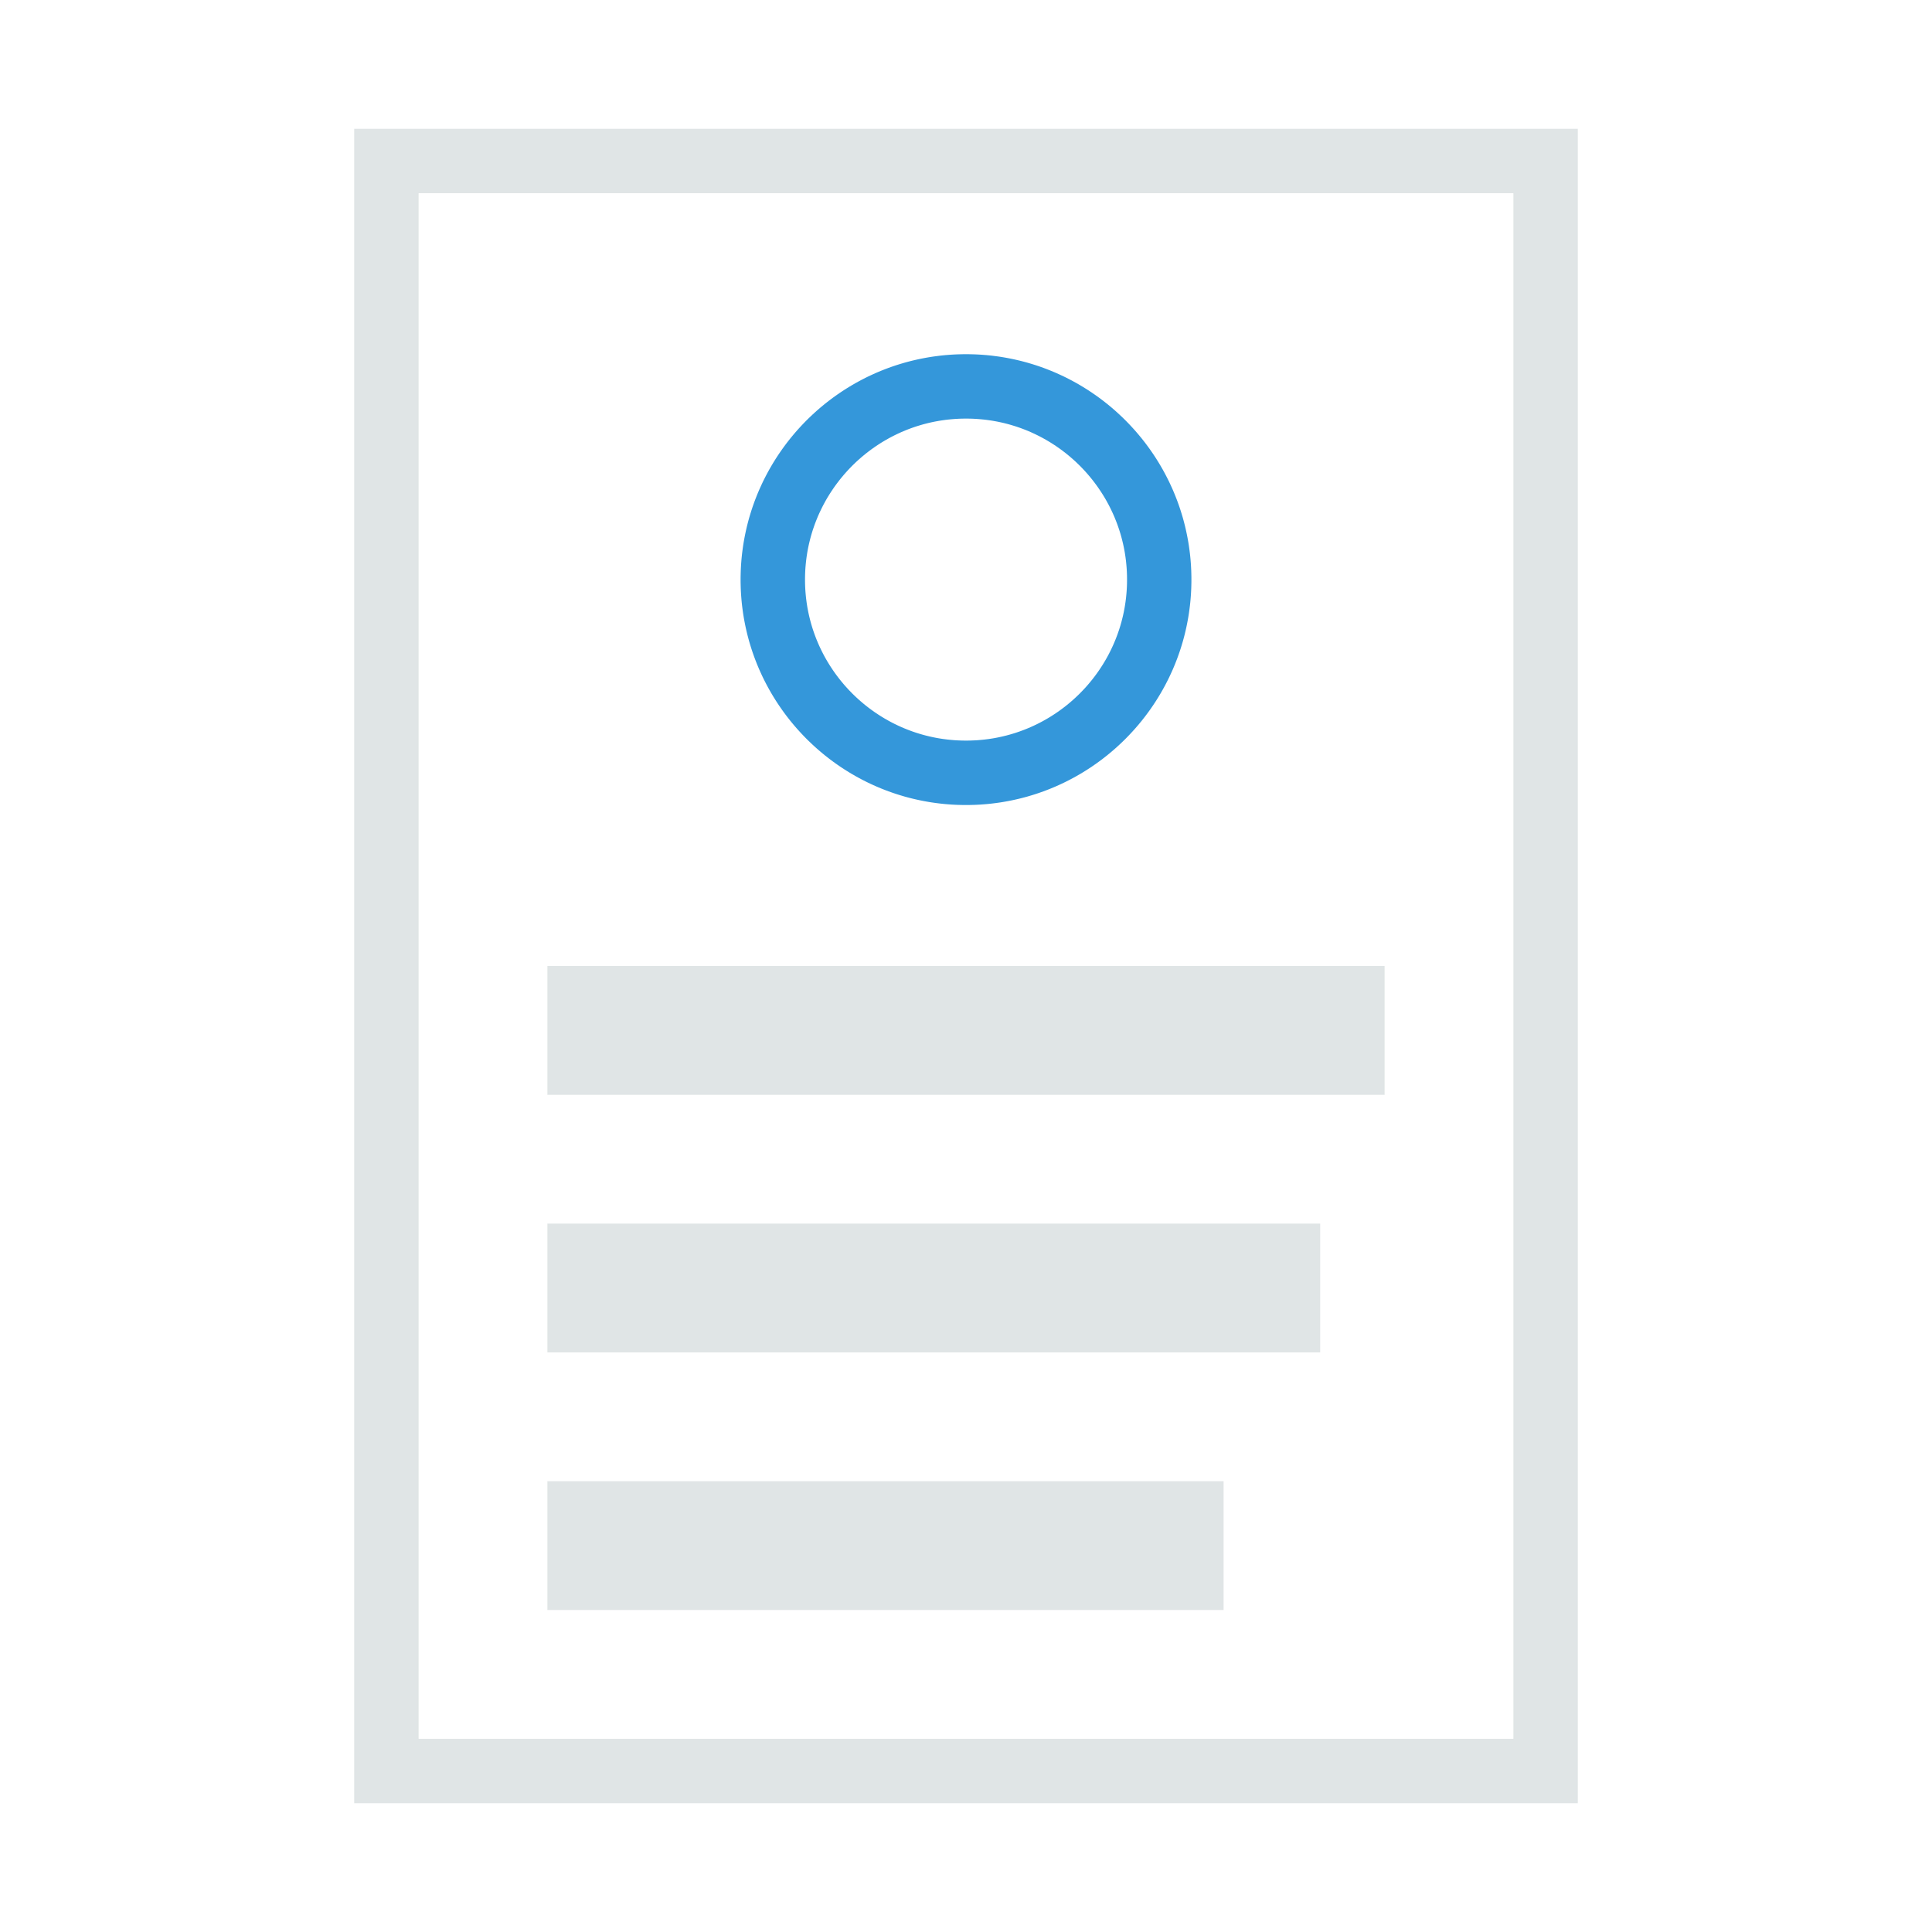
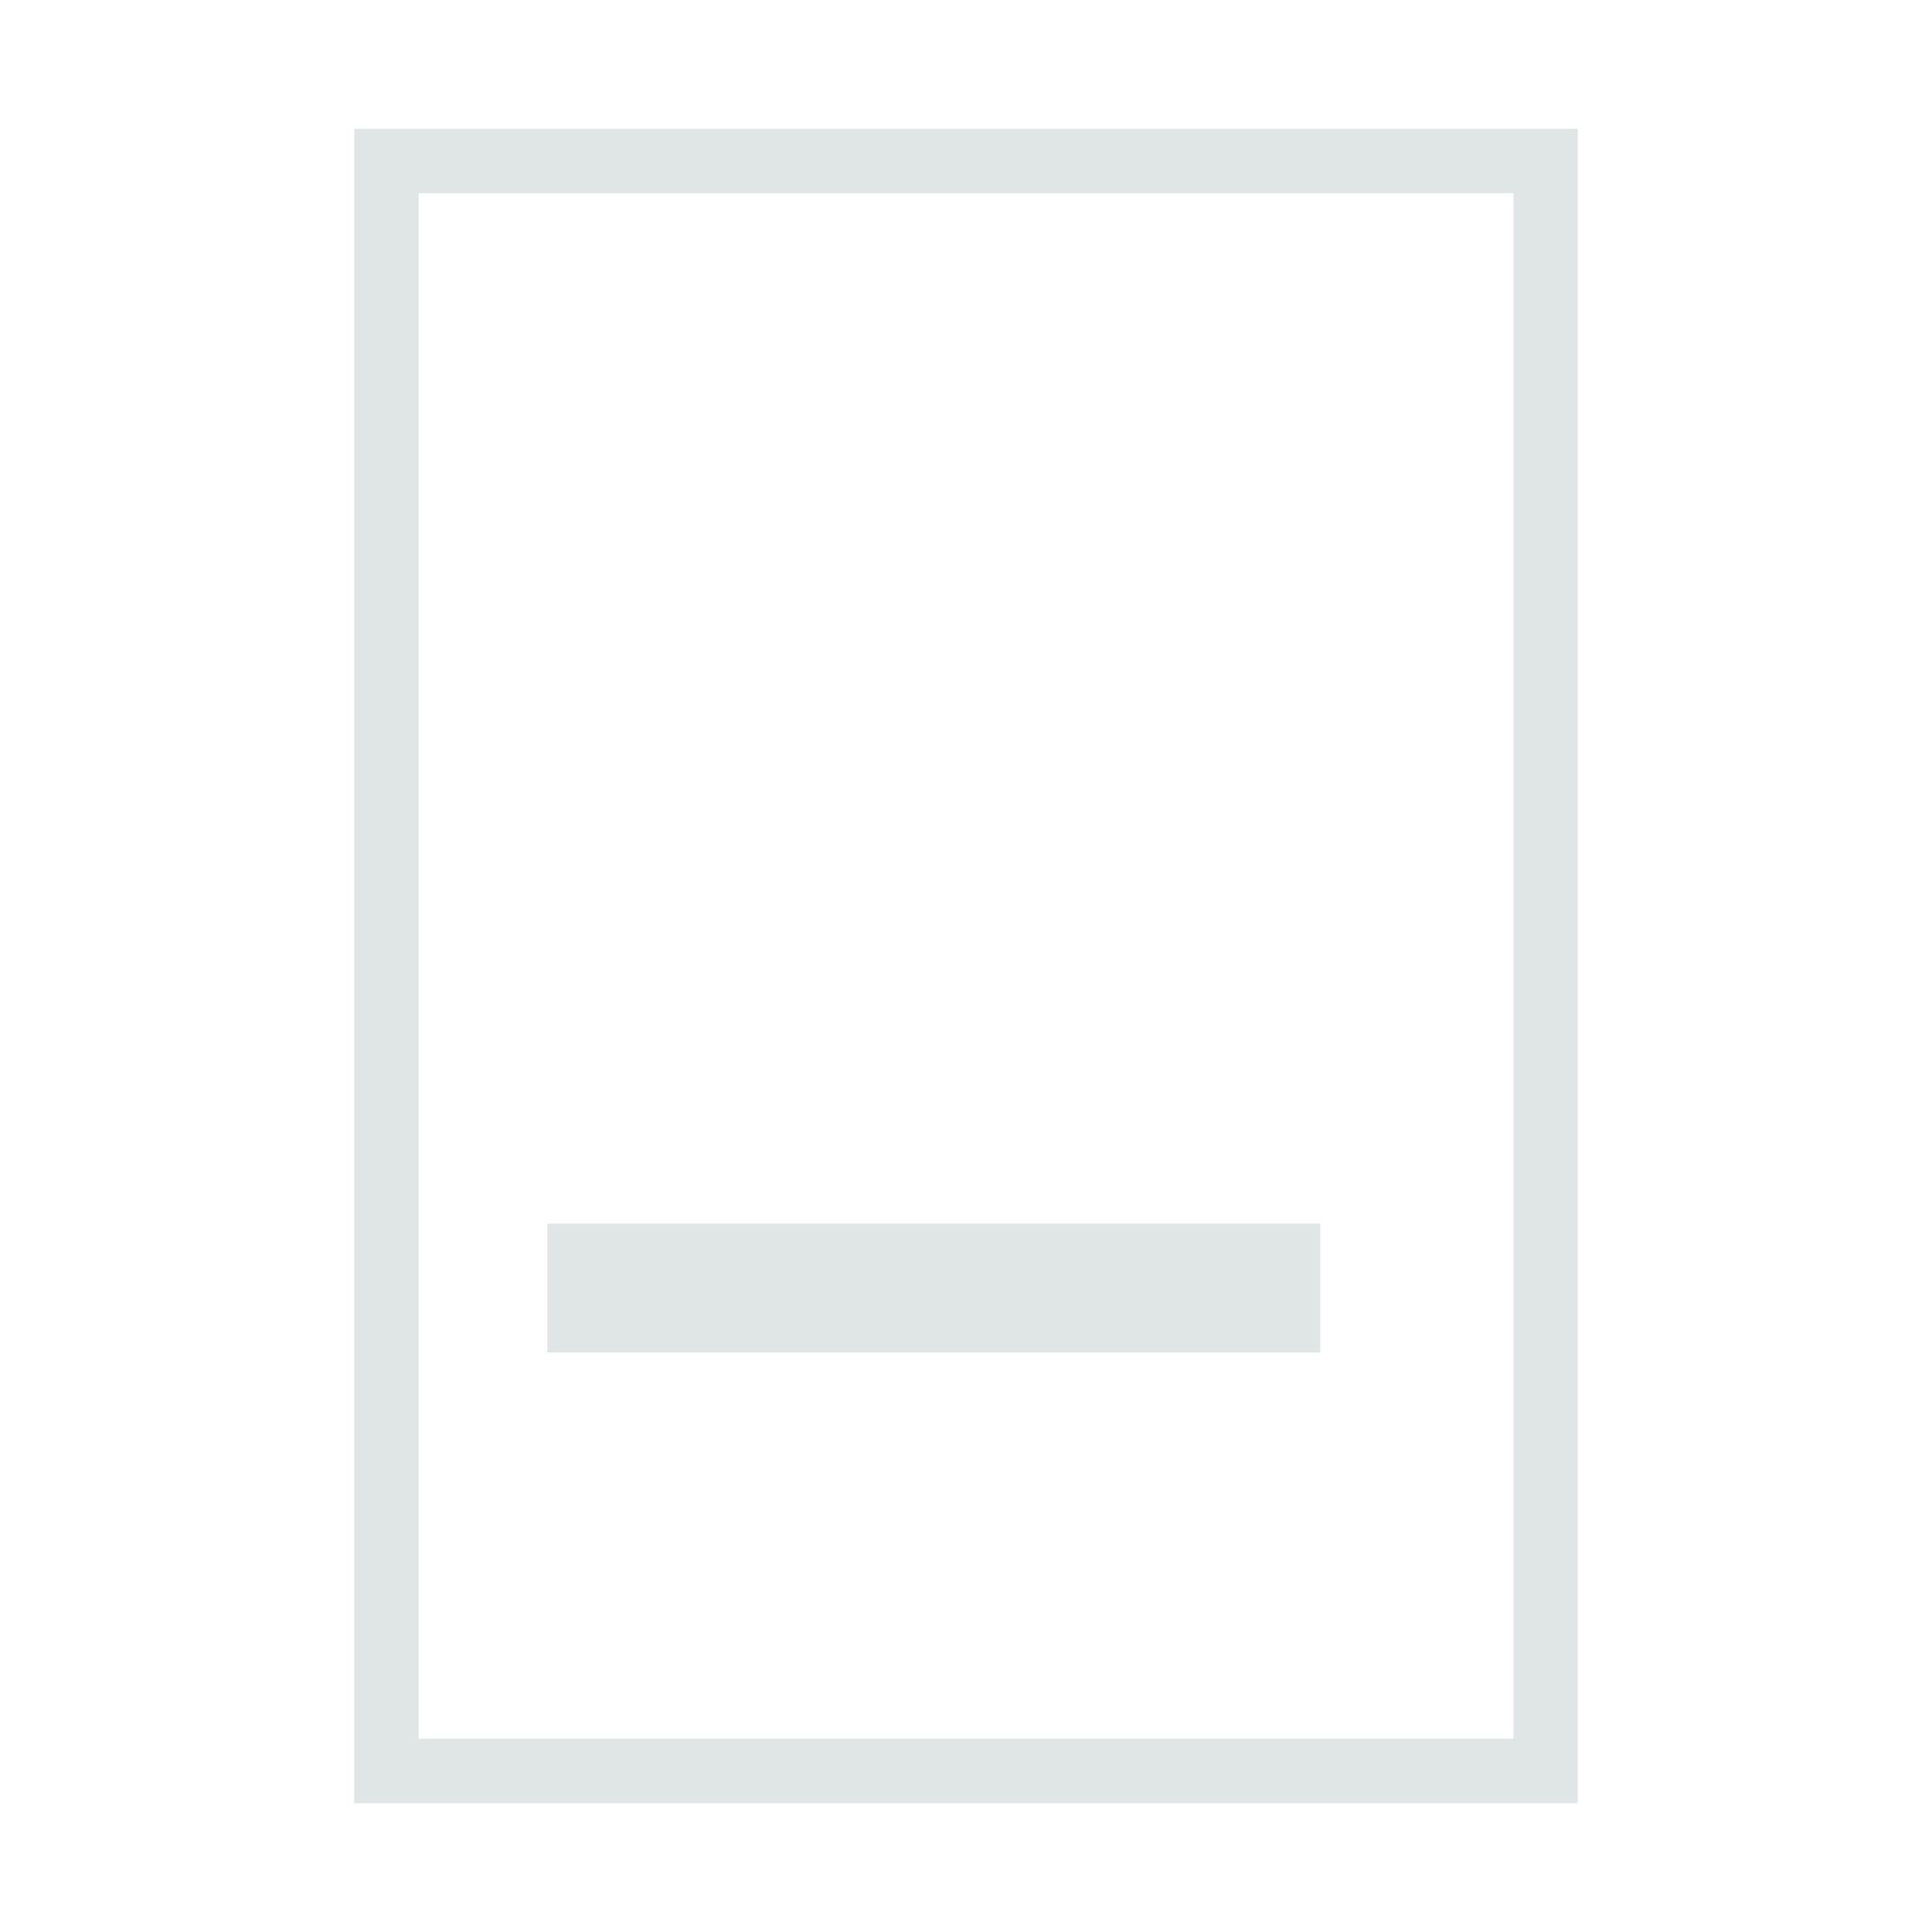
<svg xmlns="http://www.w3.org/2000/svg" clip-rule="evenodd" fill-rule="evenodd" stroke-linejoin="round" stroke-miterlimit="1.414" viewBox="0 0 120 120">
  <g fill="#e0e5e6">
    <path d="m98 112h-76v-104h76zm-72-100v96h68v-96z" />
-     <path d="m34 92h42v8h-42z" />
    <path d="m34 76h48v8h-48z" />
-     <path d="m34 60h52v8h-52z" />
  </g>
-   <path d="m60.181 22.001.18.004.18.005.179.008.179.01.178.013.177.014.177.017.176.019.175.022.175.023.174.025.173.028.173.03.172.032.171.034.17.036.17.038.169.04.168.042.167.044.167.046.165.049.165.05.164.052.163.054.162.056.162.058.16.06.159.062.159.063.157.066.157.067.155.07.155.071.153.072.153.075.151.077.151.078.149.08.148.081.147.084.146.085.145.087.144.089.143.09.141.092.14.093.139.096.138.096.137.099.135.1.134.101.133.104.132.104.13.107.129.107.128.11.126.11.125.113.124.114.122.115.121.116.12.118.118.12.116.121.115.122.114.124.113.125.11.126.11.128.107.129.107.13.104.132.104.133.101.134.1.135.099.137.096.138.096.139.093.14.092.141.09.143.089.144.087.145.085.146.084.147.081.148.08.149.078.151.077.151.075.153.072.153.071.155.07.155.067.157.066.157.063.159.062.159.06.16.058.162.056.162.054.163.052.164.05.165.049.165.046.167.044.167.042.168.04.169.038.17.036.17.034.171.032.172.03.173.028.173.025.174.023.175.022.175.019.176.017.177.014.177.013.178.01.179.008.179.005.18.004.18.001.181-.001.181-.004.18-.005.18-.008.179-.01.179-.013.178-.014.177-.017.177-.019.176-.022.175-.023.175-.025.174-.028.173-.03.173-.032.172-.034.171-.036.17-.038.17-.04.169-.042.168-.044.167-.046.167-.049.165-.05.165-.052.164-.054.163-.056.162-.058.162-.06.16-.062.159-.063.159-.066.157-.067.157-.07.155-.071.155-.072.153-.075.153-.077.151-.078.151-.08.149-.081.148-.084.147-.085.146-.087.145-.089.144-.09.143-.092.141-.093.14-.096.139-.096.138-.099.137-.1.135-.101.134-.104.133-.104.132-.107.13-.107.129-.11.128-.11.126-.113.125-.114.124-.115.122-.116.121-.118.12-.12.118-.121.116-.122.115-.124.114-.125.113-.126.11-.128.11-.129.107-.13.107-.132.104-.133.104-.134.101-.135.1-.137.099-.138.096-.139.096-.14.093-.141.092-.143.09-.144.089-.145.087-.146.085-.147.084-.148.081-.149.08-.151.078-.151.077-.153.075-.153.072-.155.071-.155.07-.157.067-.157.066-.159.063-.159.062-.16.06-.162.058-.162.056-.163.054-.164.052-.165.05-.165.049-.167.046-.167.044-.168.042-.169.04-.17.038-.17.036-.171.034-.172.032-.173.03-.173.028-.174.025-.175.023-.175.022-.176.019-.177.017-.177.014-.178.013-.179.01-.179.008-.18.005-.18.004-.181.001-.181-.001-.18-.004-.18-.005-.179-.008-.179-.01-.178-.013-.177-.014-.177-.017-.176-.019-.175-.022-.175-.023-.174-.025-.173-.028-.173-.03-.172-.032-.171-.034-.17-.036-.17-.038-.169-.04-.168-.042-.167-.044-.167-.046-.165-.049-.165-.05-.164-.052-.163-.054-.162-.056-.162-.058-.16-.06-.159-.062-.159-.063-.157-.066-.157-.067-.155-.07-.155-.071-.153-.072-.153-.075-.151-.077-.151-.078-.149-.08-.148-.081-.147-.084-.146-.085-.145-.087-.144-.089-.143-.09-.141-.092-.14-.093-.139-.096-.138-.096-.137-.099-.135-.1-.134-.101-.133-.104-.132-.104-.13-.107-.129-.107-.128-.11-.126-.11-.125-.113-.124-.114-.122-.115-.121-.116-.12-.118-.118-.12-.116-.121-.115-.122-.114-.124-.113-.125-.11-.126-.11-.128-.107-.129-.107-.13-.104-.132-.104-.133-.101-.134-.1-.135-.099-.137-.096-.138-.096-.139-.093-.14-.092-.141-.09-.143-.089-.144-.087-.145-.085-.146-.084-.147-.081-.148-.08-.149-.078-.151-.077-.151-.075-.153-.072-.153-.071-.155-.07-.155-.067-.157-.066-.157-.063-.159-.062-.159-.06-.16-.058-.162-.056-.162-.054-.163-.052-.164-.05-.165-.049-.165-.046-.167-.044-.167-.042-.168-.04-.169-.038-.17-.036-.17-.034-.171-.032-.172-.03-.173-.028-.173-.025-.174-.023-.175-.022-.175-.019-.176-.017-.177-.014-.177-.013-.178-.01-.179-.008-.179-.005-.18-.004-.18-.001-.181.001-.181.004-.18.005-.18.008-.179.01-.179.013-.178.014-.177.017-.177.019-.176.022-.175.023-.175.025-.174.028-.173.03-.173.032-.172.034-.171.036-.17.038-.17.04-.169.042-.168.044-.167.046-.167.049-.165.05-.165.052-.164.054-.163.056-.162.058-.162.06-.16.062-.159.063-.159.066-.157.067-.157.07-.155.071-.155.072-.153.075-.153.077-.151.078-.151.08-.149.081-.148.084-.147.085-.146.087-.145.089-.144.09-.143.092-.141.093-.14.096-.139.096-.138.099-.137.1-.135.101-.134.104-.133.104-.132.107-.13.107-.129.11-.128.11-.126.113-.125.114-.124.115-.122.116-.121.118-.12.12-.118.121-.116.122-.115.124-.114.125-.113.126-.11.128-.11.129-.107.13-.107.132-.104.133-.104.134-.101.135-.1.137-.099.138-.096.139-.096.14-.093.141-.092.143-.09.144-.089.145-.087.146-.085.147-.084.148-.081.149-.08.151-.078.151-.077.153-.075.153-.072.155-.071.155-.07.157-.067.157-.066.159-.063.159-.062.16-.06.162-.058.162-.056.163-.054.164-.052.165-.05.165-.049.167-.046.167-.044.168-.042.169-.04.17-.038.17-.036.171-.034.172-.032.173-.03.173-.028.174-.025.175-.023.175-.022.176-.019.177-.017.177-.014.178-.013.179-.01.179-.008.18-.005.18-.004.181-.001zm-.311 4-.13.002-.129.004-.128.006-.127.007-.13.01-.127.01-.125.012-.126.013-.124.015-.124.017-.125.018-.125.02-.123.022-.122.022-.122.024-.123.026-.12.027-.119.028-.121.031-.12.031-.116.033-.119.035-.119.036-.115.036-.115.038-.115.04-.117.042-.114.043-.112.043-.114.046-.113.047-.11.047-.111.05-.111.051-.109.052-.108.053-.109.054-.107.056-.107.057-.105.059-.107.06-.103.06-.103.062-.103.063-.102.065-.101.066-.1.066-.1.069-.1.07-.096.069-.096.071-.097.074-.095.073-.094.075-.094.077-.093.077-.091.079-.09.078-.089.08-.09.082-.087.083-.086.083-.086.084-.085.087-.084.087-.081.086-.082.089-.081.09-.079.09-.078.092-.077.092-.076.093-.076.095-.073.095-.073.096-.072.097-.07.097-.07.1-.067.099-.067.099-.066.102-.065.102-.063.103-.062.102-.061.105-.06.106-.057.105-.058.106-.056.109-.054.107-.053.109-.052.11-.051.109-.049.111-.049.112-.046.113-.045.112-.044.113-.043.114-.041.116-.04.115-.039.116-.037.117-.036.117-.034.118-.033.118-.031.12-.03.119-.029.12-.027.121-.026.122-.024.121-.023.123-.021.123-.019.124-.019.124-.016.125-.016.125-.013.126-.012.126-.011.127-.009.128-.007.128-.006.128-.004.13-.002.129-.001.13.001.13.002.13.004.129.006.128.007.128.009.128.011.127.012.126.013.126.016.125.016.125.019.124.019.123.021.124.023.122.024.122.026.122.027.121.029.12.03.119.031.12.033.118.034.118.036.117.037.117.039.116.04.115.041.115.043.115.044.113.045.112.047.113.048.112.049.11.051.111.052.109.052.108.056.109.055.108.057.106.059.106.059.105.061.104.062.103.063.103.065.102.066.101.067.101.067.098.07.099.071.099.071.096.073.096.074.096.074.093.076.093.078.093.078.092.08.091.08.089.081.088.083.088.084.087.083.085.086.084.087.084.087.082.09.083.089.08.091.079.09.078.093.077.094.077.094.075.095.073.096.073.097.072.098.07.099.07.098.067.101.067.101.066.1.064.105.064.104.063.104.06.105.059.105.059.107.057.107.056.107.054.11.053.11.053.109.05.11.049.114.049.111.046.112.045.114.044.116.043.115.042.113.039.117.039.117.037.117.036.117.034.12.033.119.032.119.029.12.029.122.027.121.026.122.024.122.023.123.021.123.019.125.019.126.016.124.016.126.013.127.012.127.011.126.009.127.007.13.005.131.005.128.002.13.001.13-.001.128-.002.131-.005.13-.005.127-.007.126-.009.127-.011.127-.012.126-.013.124-.016.126-.016.125-.019.123-.019.123-.021.122-.023.122-.024.121-.026.122-.027.12-.029.119-.029.119-.032.12-.033.117-.034.117-.036.117-.037.117-.039.113-.039.115-.042.116-.043.114-.044.112-.045.111-.046.114-.049.11-.049.109-.05.11-.053.11-.053.107-.054.107-.056.107-.057.105-.059.105-.059.104-.06.104-.063.105-.064.1-.064.101-.066.101-.067.098-.067.099-.07.098-.07.097-.072.096-.073.095-.073.094-.075.094-.077.093-.077.09-.078.091-.079.089-.08.09-.083.087-.082.087-.084.086-.084.083-.085.084-.087.083-.088.081-.088.08-.089.08-.091.078-.092.078-.093.076-.093.074-.093.074-.096.073-.096.071-.096.071-.099.07-.099.067-.098.067-.101.066-.101.065-.102.063-.103.062-.103.061-.104.059-.105.059-.106.057-.106.055-.108.056-.109.052-.108.052-.109.051-.111.049-.11.048-.112.047-.113.045-.112.044-.113.043-.115.041-.115.04-.115.039-.116.037-.117.036-.117.034-.118.033-.118.031-.12.03-.119.029-.12.027-.121.026-.122.024-.122.023-.122.021-.124.019-.123.019-.124.016-.125.016-.125.013-.126.012-.126.011-.127.009-.128.007-.128.006-.128.004-.129.002-.13.001-.13-.001-.13-.002-.129-.004-.13-.006-.128-.007-.128-.009-.128-.011-.127-.012-.126-.013-.126-.016-.125-.016-.125-.019-.124-.019-.124-.021-.123-.023-.123-.024-.121-.026-.122-.027-.121-.029-.12-.03-.119-.031-.12-.033-.118-.034-.118-.036-.117-.037-.117-.039-.116-.04-.115-.041-.116-.043-.114-.044-.113-.045-.112-.046-.113-.049-.112-.049-.111-.051-.109-.052-.11-.053-.109-.054-.107-.056-.109-.058-.106-.057-.105-.06-.106-.061-.105-.062-.102-.063-.103-.065-.102-.066-.102-.067-.099-.067-.099-.07-.1-.07-.097-.072-.097-.073-.096-.073-.095-.076-.095-.076-.093-.077-.092-.078-.092-.079-.09-.081-.09-.082-.089-.081-.086-.084-.087-.085-.087-.086-.084-.086-.083-.087-.083-.09-.082-.089-.08-.09-.078-.091-.079-.093-.077-.094-.077-.094-.075-.095-.073-.097-.074-.096-.071-.096-.069-.1-.07-.1-.069-.1-.066-.101-.066-.102-.065-.103-.063-.103-.062-.103-.06-.107-.06-.105-.059-.107-.057-.107-.056-.109-.054-.108-.053-.109-.052-.111-.051-.111-.05-.11-.047-.113-.047-.114-.046-.112-.043-.114-.043-.117-.042-.115-.04-.115-.038-.115-.036-.119-.036-.119-.035-.116-.033-.12-.031-.121-.031-.119-.028-.12-.027-.123-.026-.122-.024-.122-.022-.123-.022-.125-.02-.125-.018-.124-.017-.124-.015-.126-.013-.125-.012-.127-.01-.13-.01-.127-.007-.128-.006-.129-.004-.13-.002-.13-.001z" fill="#3497da" />
</svg>